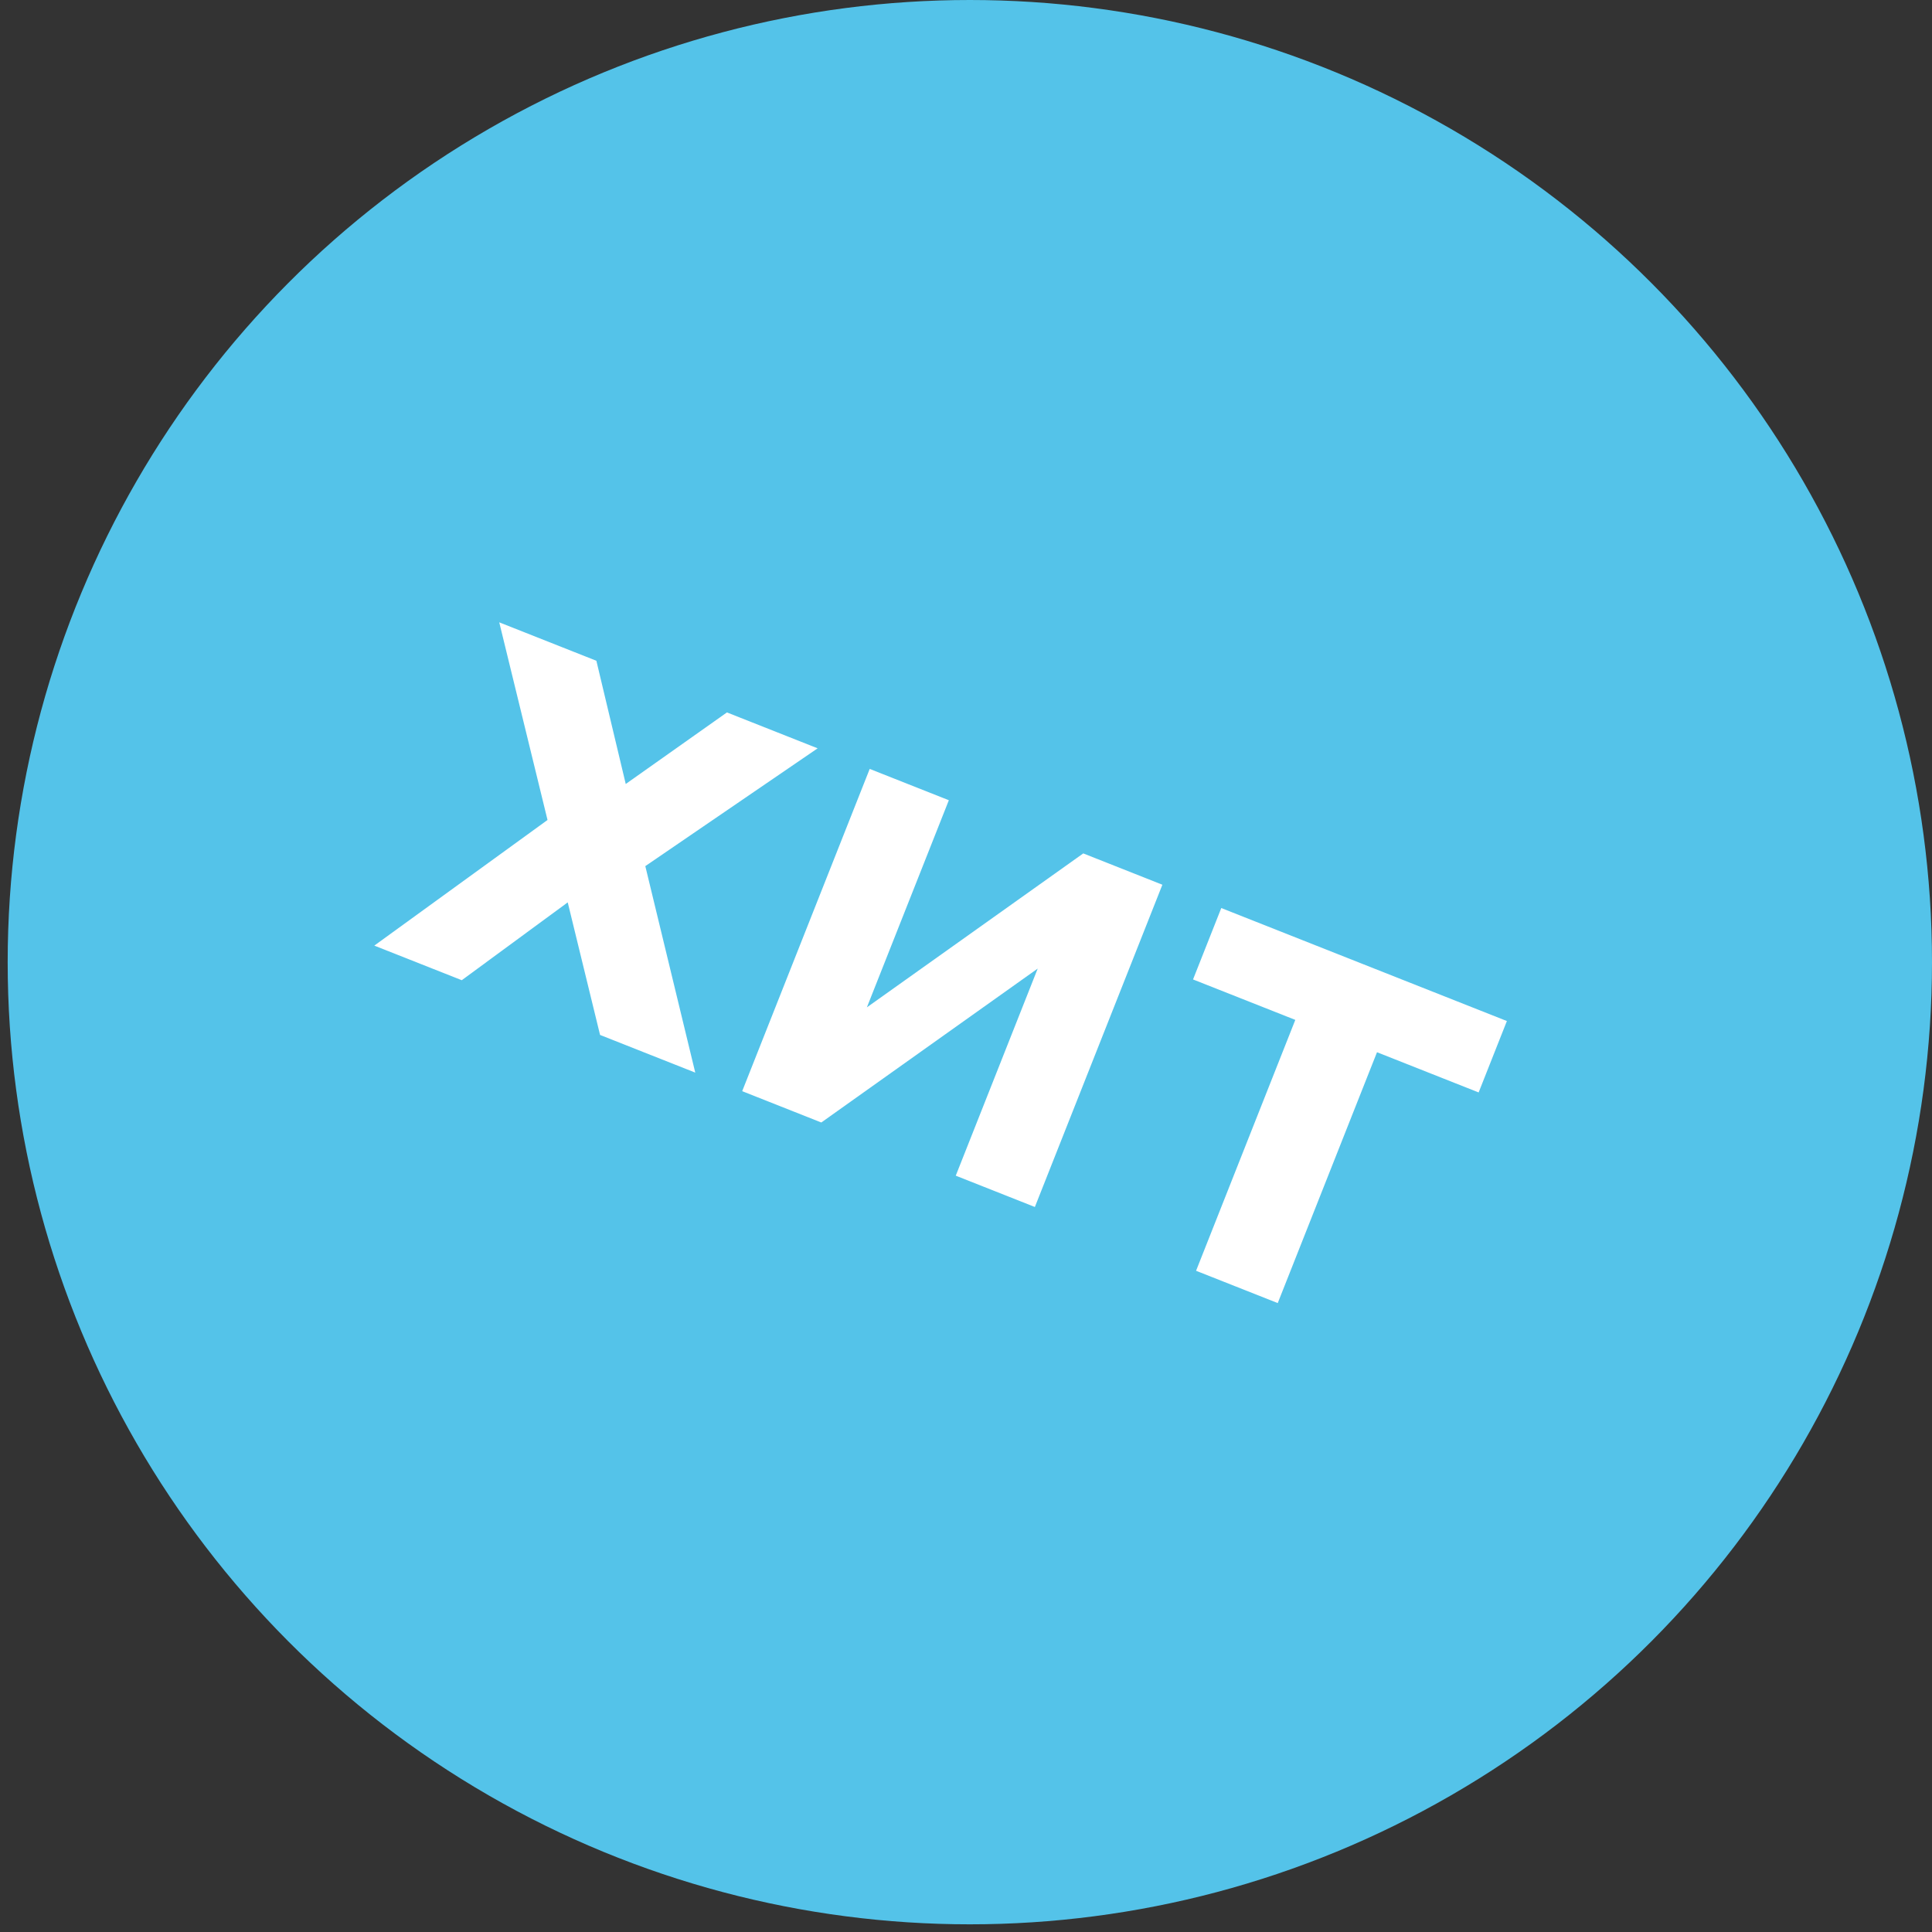
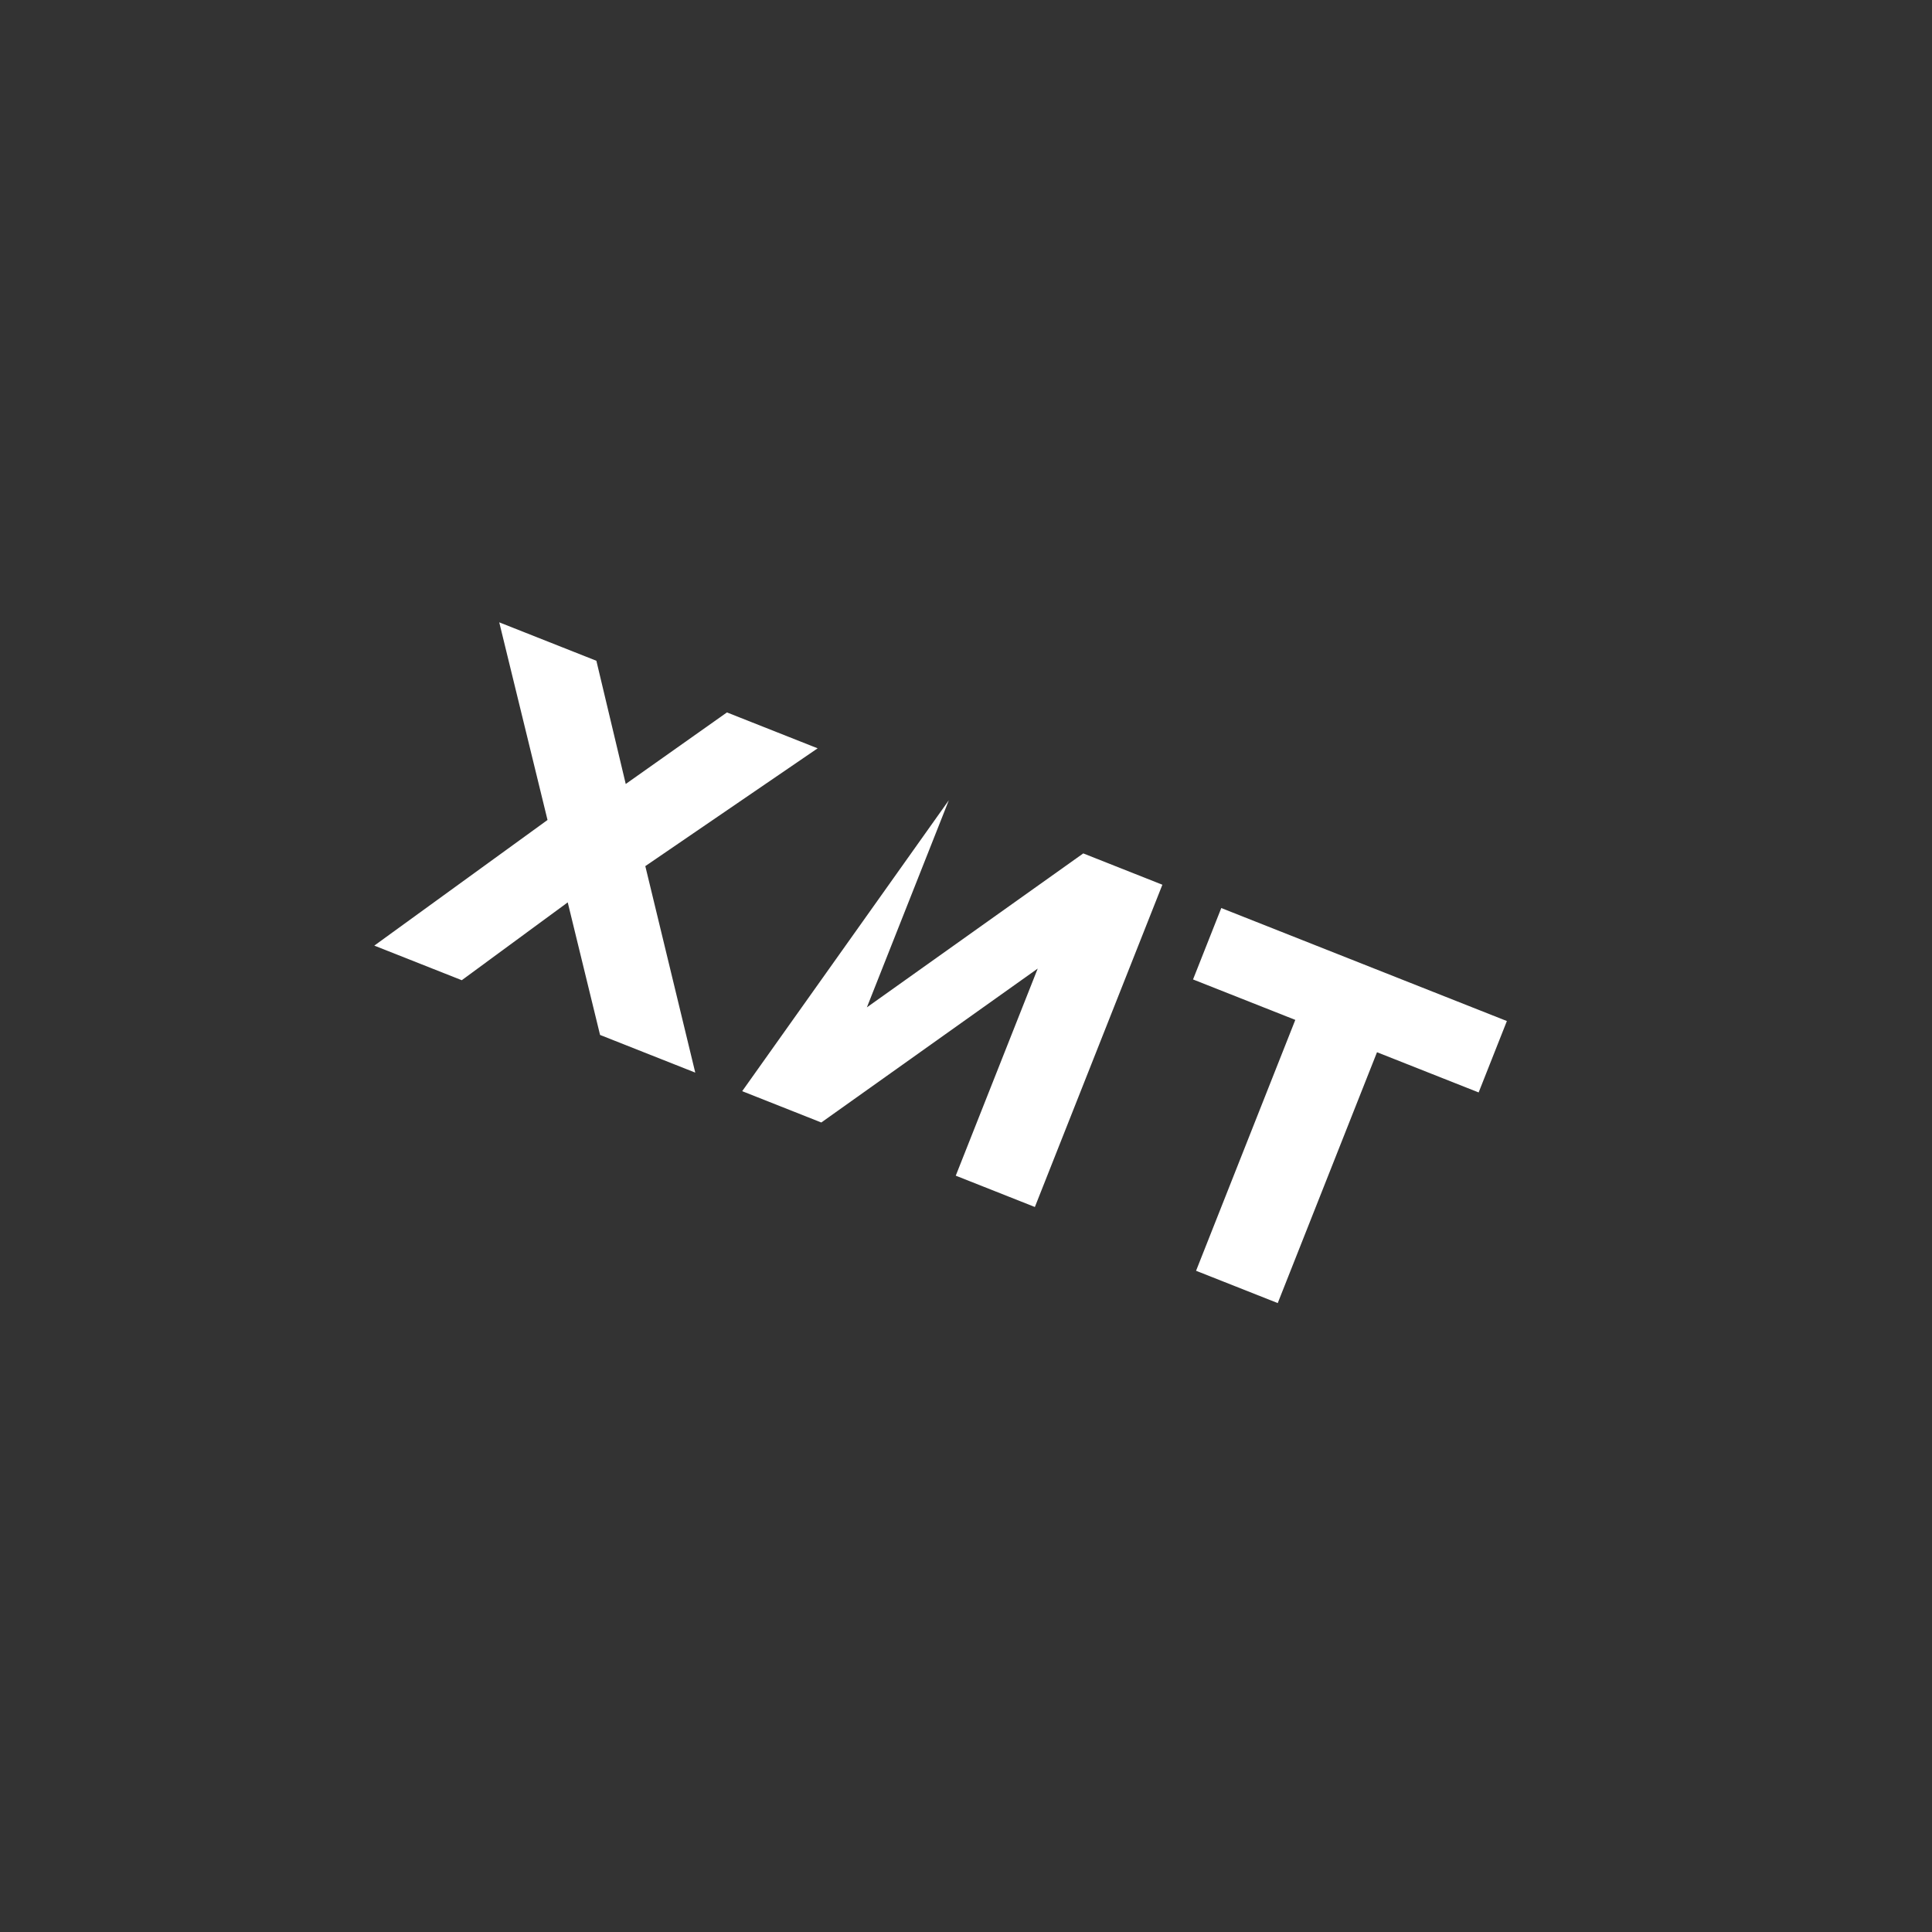
<svg xmlns="http://www.w3.org/2000/svg" width="76" height="76" viewBox="0 0 76 76" fill="none">
  <rect x="0" y="0" width="76" height="76" fill="#333333" stroke="none" />
-   <circle cx="38.151" cy="37.849" r="37.849" fill="#54C3E9" />
-   <path d="M23.46 25.993L19.639 24.481L21.538 32.256L14.724 37.198L18.165 38.559L22.333 35.497L23.605 40.712L27.35 42.194L25.385 34.071L32.164 29.437L28.596 28.025L24.615 30.84L23.46 25.993ZM29.196 42.924L32.308 44.156L40.821 38.101L37.597 46.248L40.709 47.48L45.725 34.803L42.613 33.571L34.101 39.627L37.325 31.479L34.212 30.247L29.196 42.924ZM47.05 49.989L50.263 51.26L54.168 41.392L58.166 42.974L59.277 40.165L48.042 35.72L46.931 38.529L50.954 40.12L47.05 49.989Z" fill="white" />
+   <path d="M23.46 25.993L19.639 24.481L21.538 32.256L14.724 37.198L18.165 38.559L22.333 35.497L23.605 40.712L27.35 42.194L25.385 34.071L32.164 29.437L28.596 28.025L24.615 30.84L23.46 25.993ZM29.196 42.924L32.308 44.156L40.821 38.101L37.597 46.248L40.709 47.48L45.725 34.803L42.613 33.571L34.101 39.627L37.325 31.479L29.196 42.924ZM47.05 49.989L50.263 51.26L54.168 41.392L58.166 42.974L59.277 40.165L48.042 35.72L46.931 38.529L50.954 40.12L47.05 49.989Z" fill="white" />
</svg>